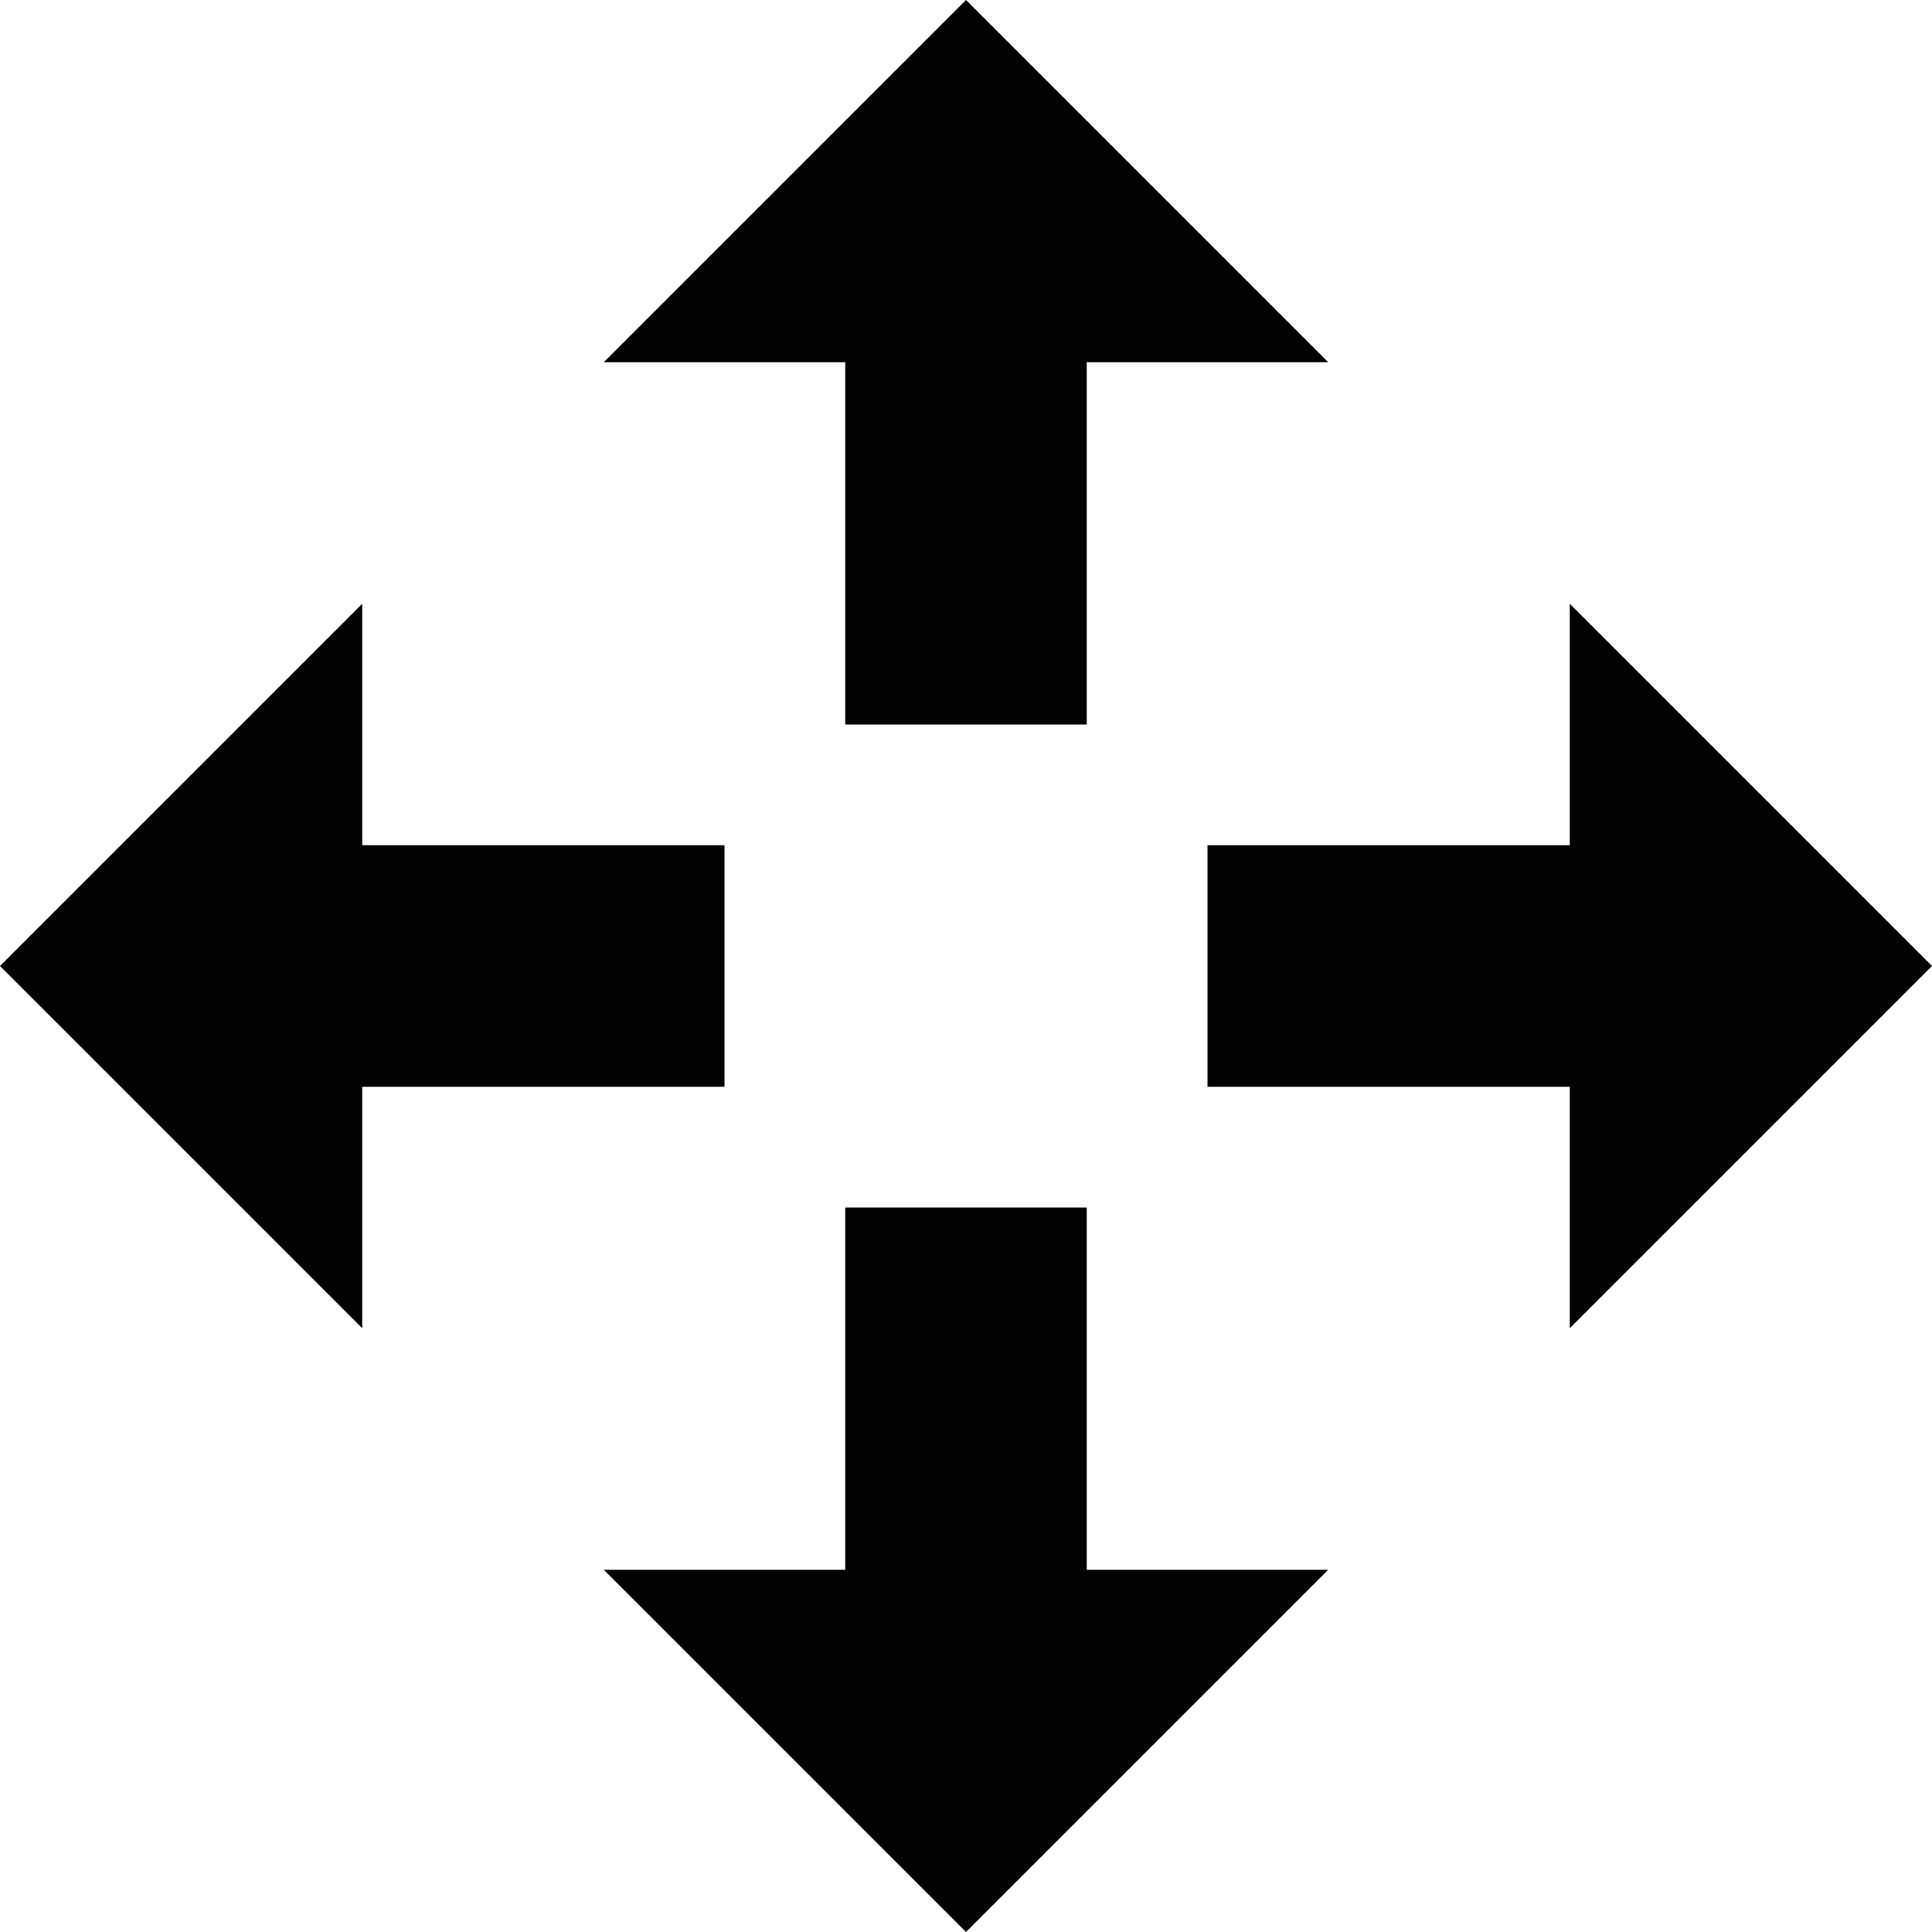
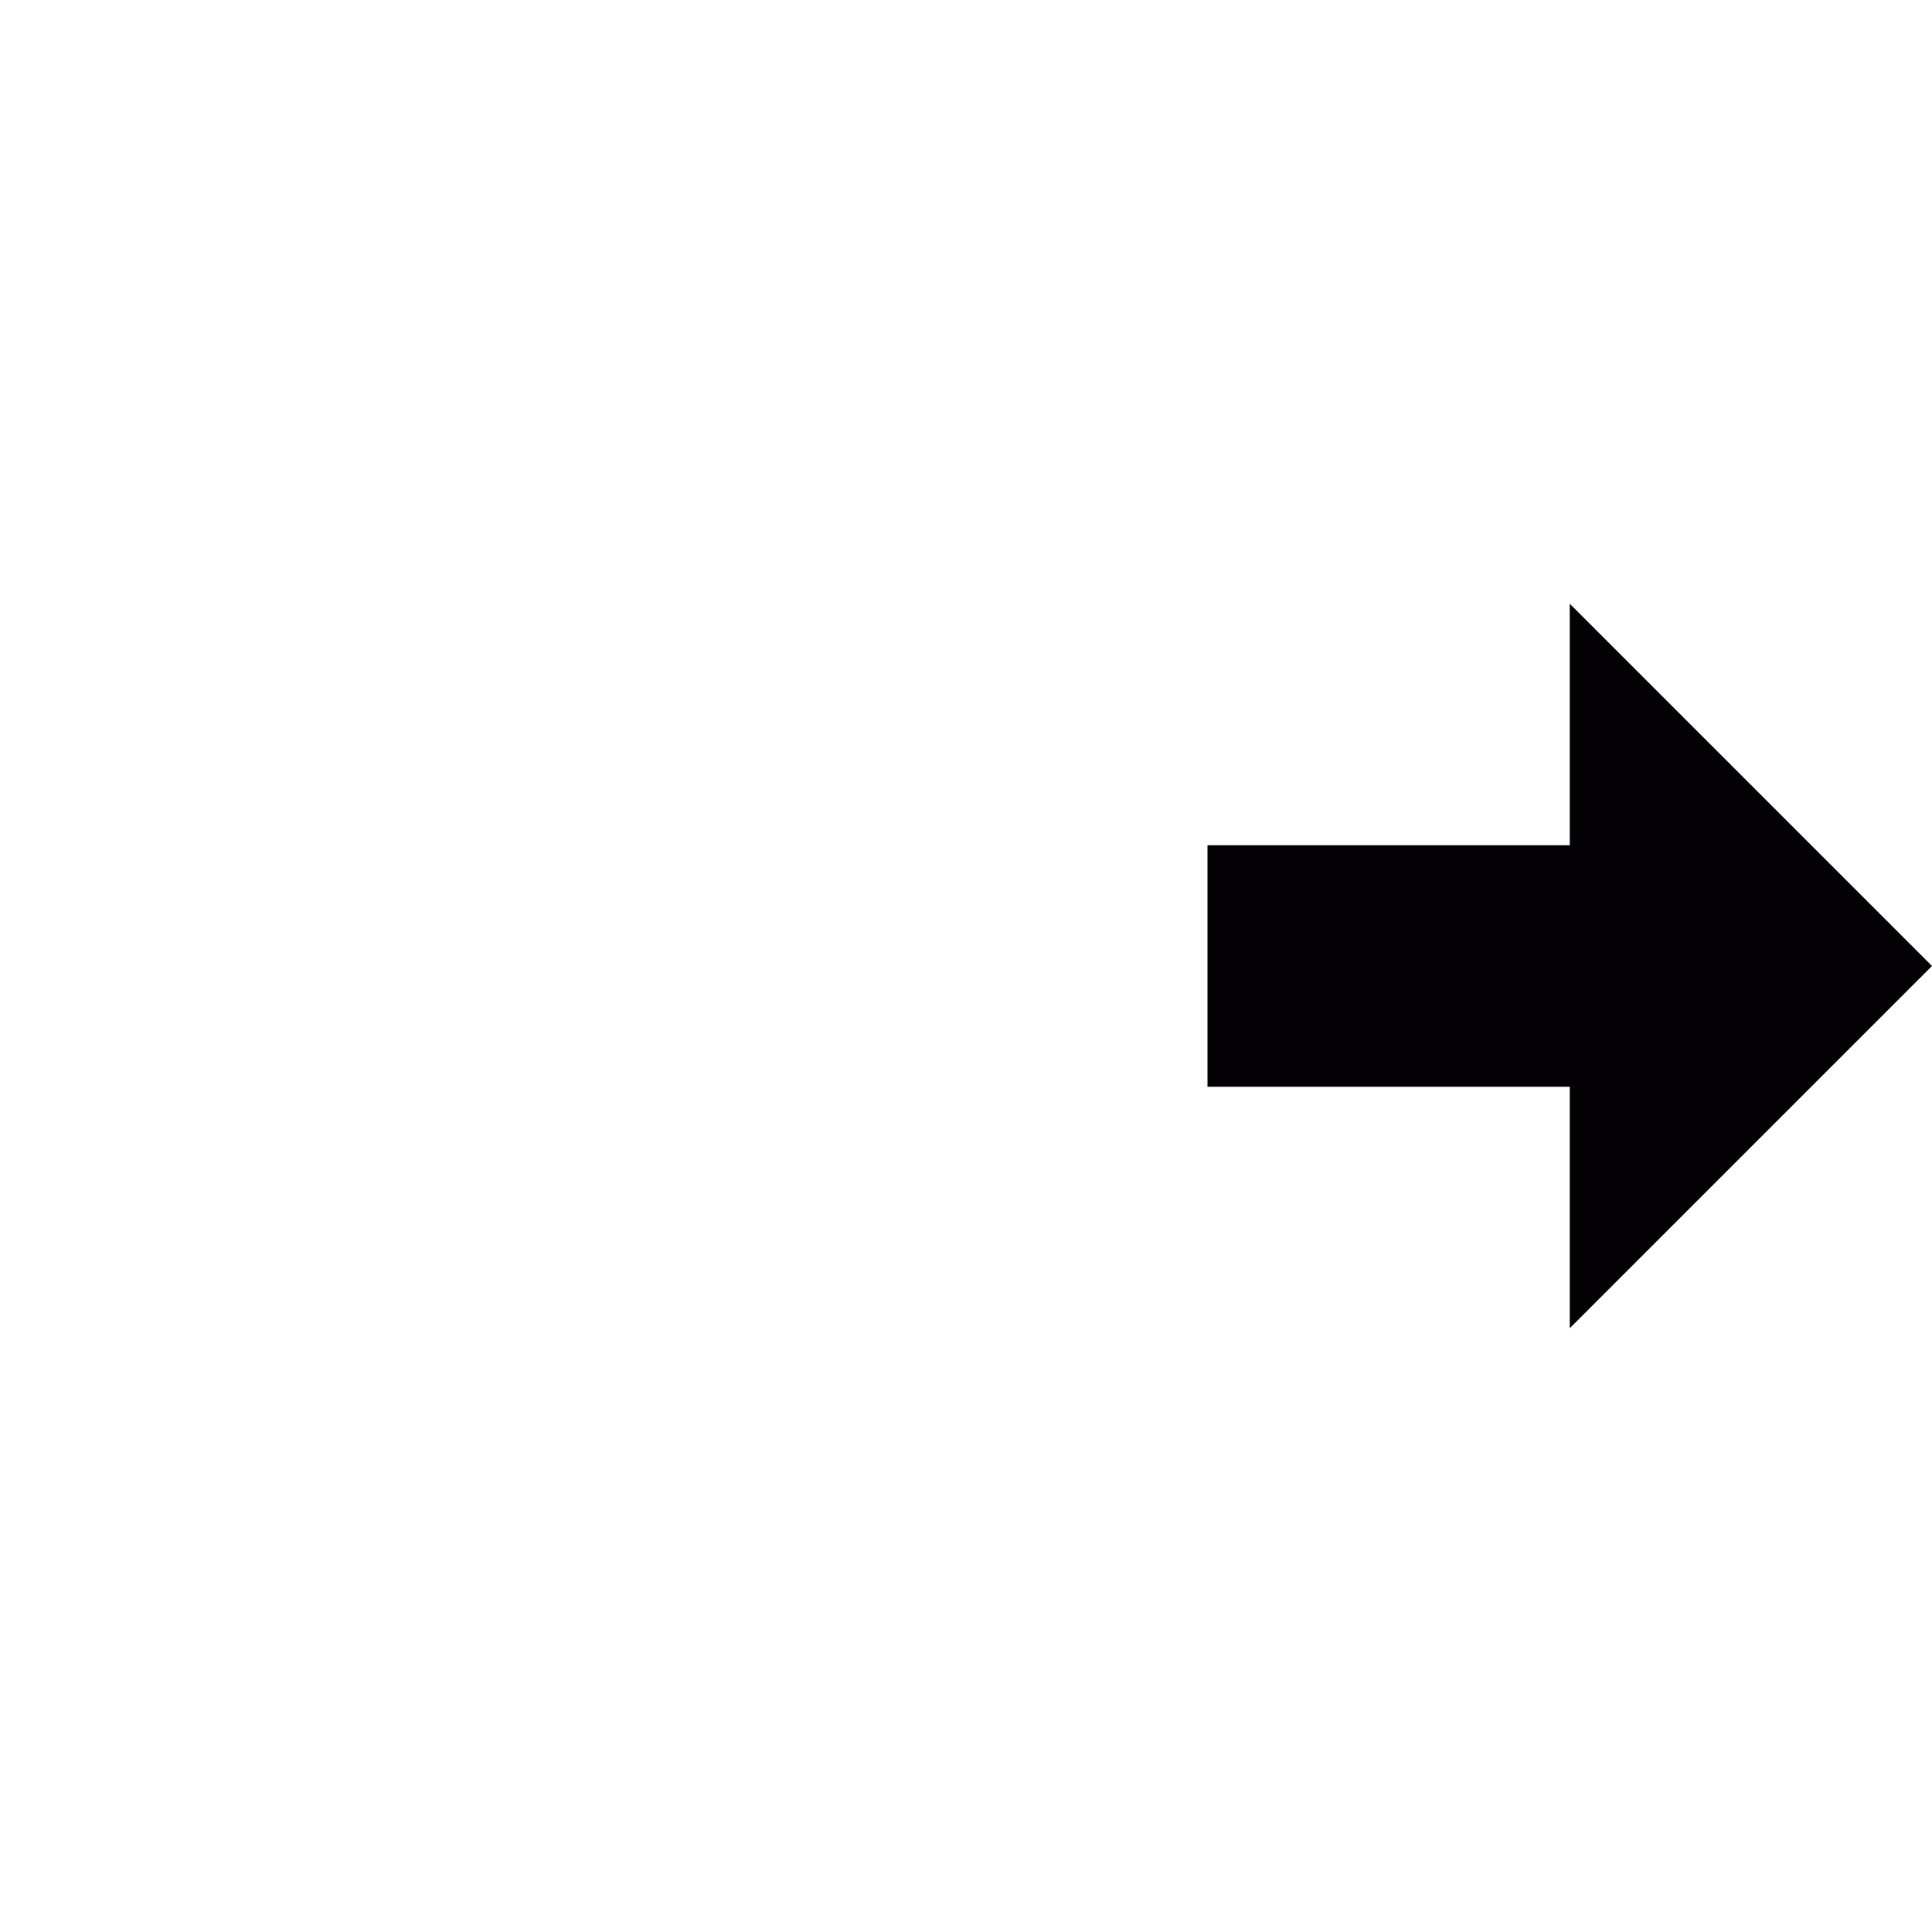
<svg xmlns="http://www.w3.org/2000/svg" height="800px" width="800px" version="1.1" id="Capa_1" viewBox="0 0 32 32" xml:space="preserve">
  <g>
    <g id="move">
      <g>
-         <polygon style="fill:#030104;" points="18,20 18,26 22,26 16,32 10,26 14,26 14,20    " />
-         <polygon style="fill:#030104;" points="14,12 14,6 10,6 16,0 22,6 18,6 18,12    " />
-         <polygon style="fill:#030104;" points="12,18 6,18 6,22 0,16 6,10 6,14 12,14    " />
        <polygon style="fill:#030104;" points="20,14 26,14 26,10 32,16 26,22 26,18 20,18    " />
      </g>
    </g>
  </g>
</svg>